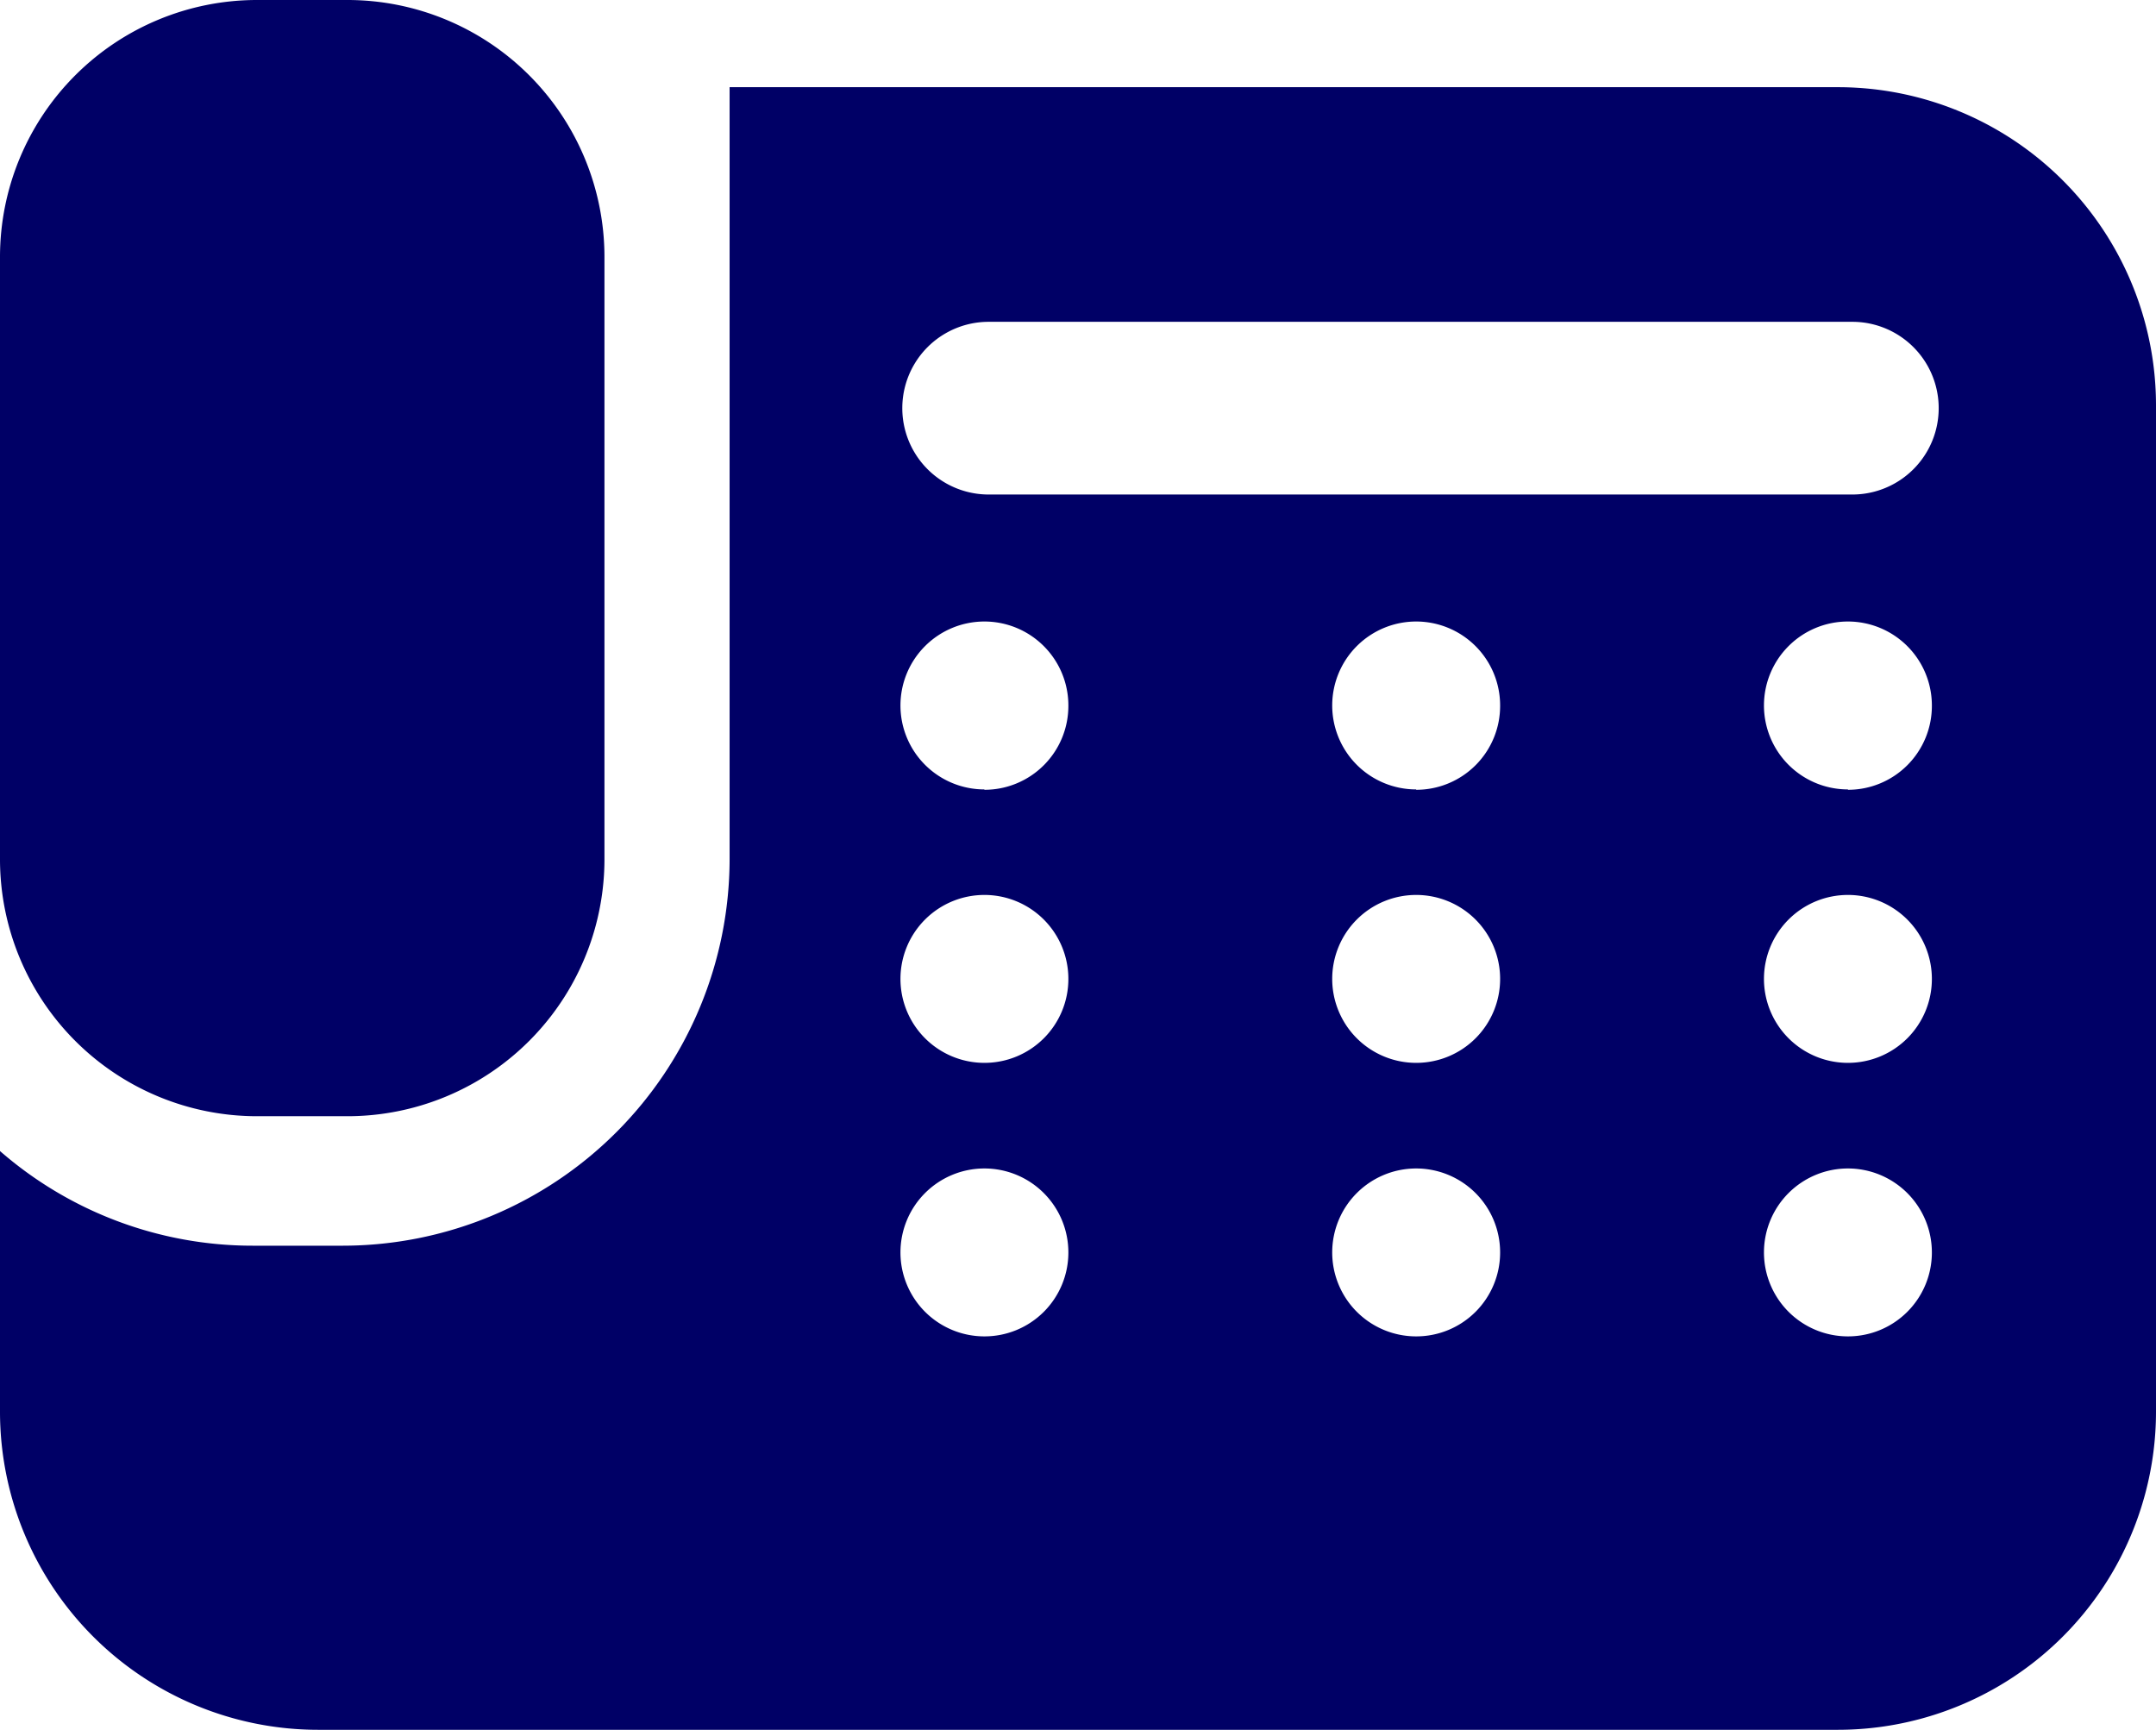
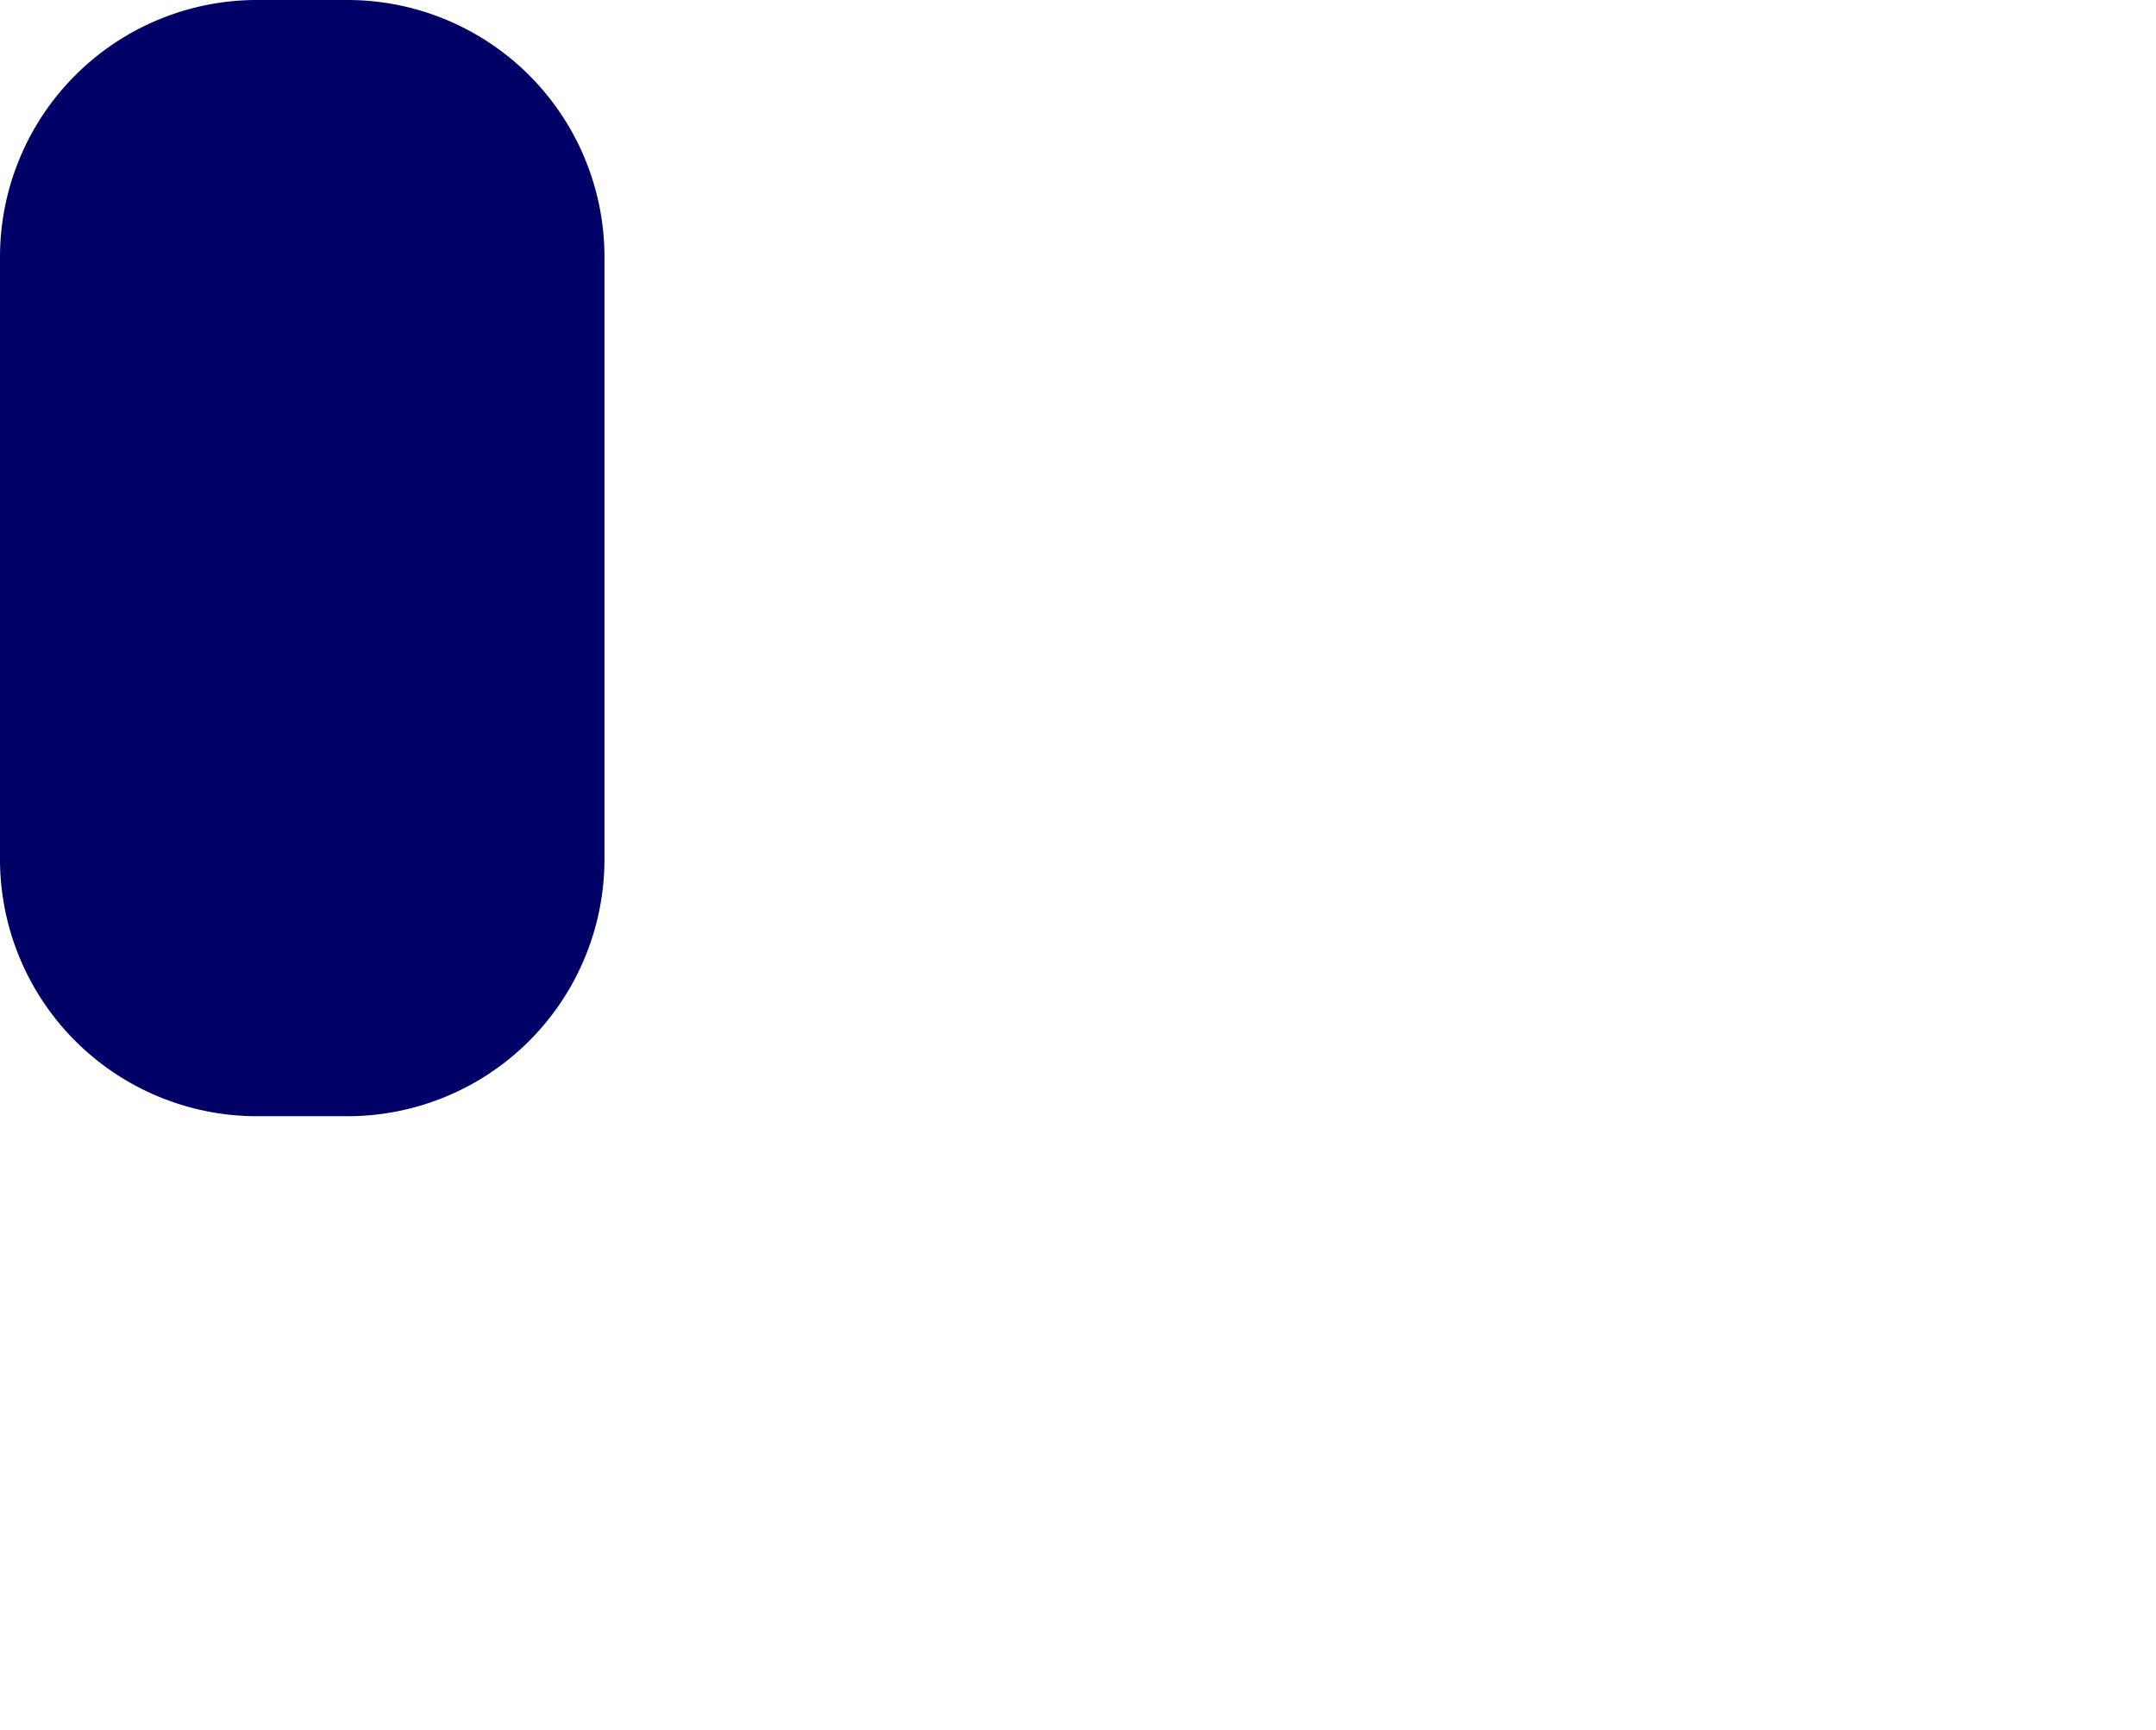
<svg xmlns="http://www.w3.org/2000/svg" id="固定電話のアイコン3" width="23.395" height="18.774" viewBox="0 0 23.395 18.774">
  <path id="パス_860" data-name="パス 860" d="M2.789,62.681H3.77a2.789,2.789,0,0,0,2.789-2.789V53.358A2.789,2.789,0,0,0,3.77,50.569H2.789A2.789,2.789,0,0,0,0,53.358v6.535A2.789,2.789,0,0,0,2.789,62.681Z" transform="translate(0 -50.569)" fill="#006" />
-   <path id="パス_861" data-name="パス 861" d="M19.942,71.276H7.917v8.377a4.2,4.2,0,0,1-4.194,4.194H2.741A4.171,4.171,0,0,1,0,82.82v2.831A3.453,3.453,0,0,0,3.453,89.1H19.942a3.453,3.453,0,0,0,3.453-3.453V74.729A3.453,3.453,0,0,0,19.942,71.276Zm-9.26,13.555a.911.911,0,1,1,.911-.91A.91.91,0,0,1,10.681,84.831Zm0-2.968a.911.911,0,1,1,.911-.91A.91.91,0,0,1,10.681,81.863Zm0-2.967a.911.911,0,1,1,.911-.91A.91.91,0,0,1,10.681,78.9Zm4.685,5.935a.911.911,0,1,1,.911-.91A.91.91,0,0,1,15.367,84.831Zm0-2.968a.911.911,0,1,1,.911-.91A.91.91,0,0,1,15.367,81.863Zm0-2.967a.911.911,0,1,1,.911-.91A.91.91,0,0,1,15.367,78.9Zm4.685,5.935a.911.911,0,1,1,.911-.91A.91.91,0,0,1,20.052,84.831Zm0-2.968a.911.911,0,1,1,.911-.91A.91.91,0,0,1,20.052,81.863Zm0-2.967a.911.911,0,1,1,.911-.91A.91.91,0,0,1,20.052,78.9Zm.046-3.2h-9.37a.937.937,0,0,1,0-1.874H20.1a.937.937,0,0,1,0,1.874Z" transform="translate(0 -70.33)" fill="#006" />
</svg>